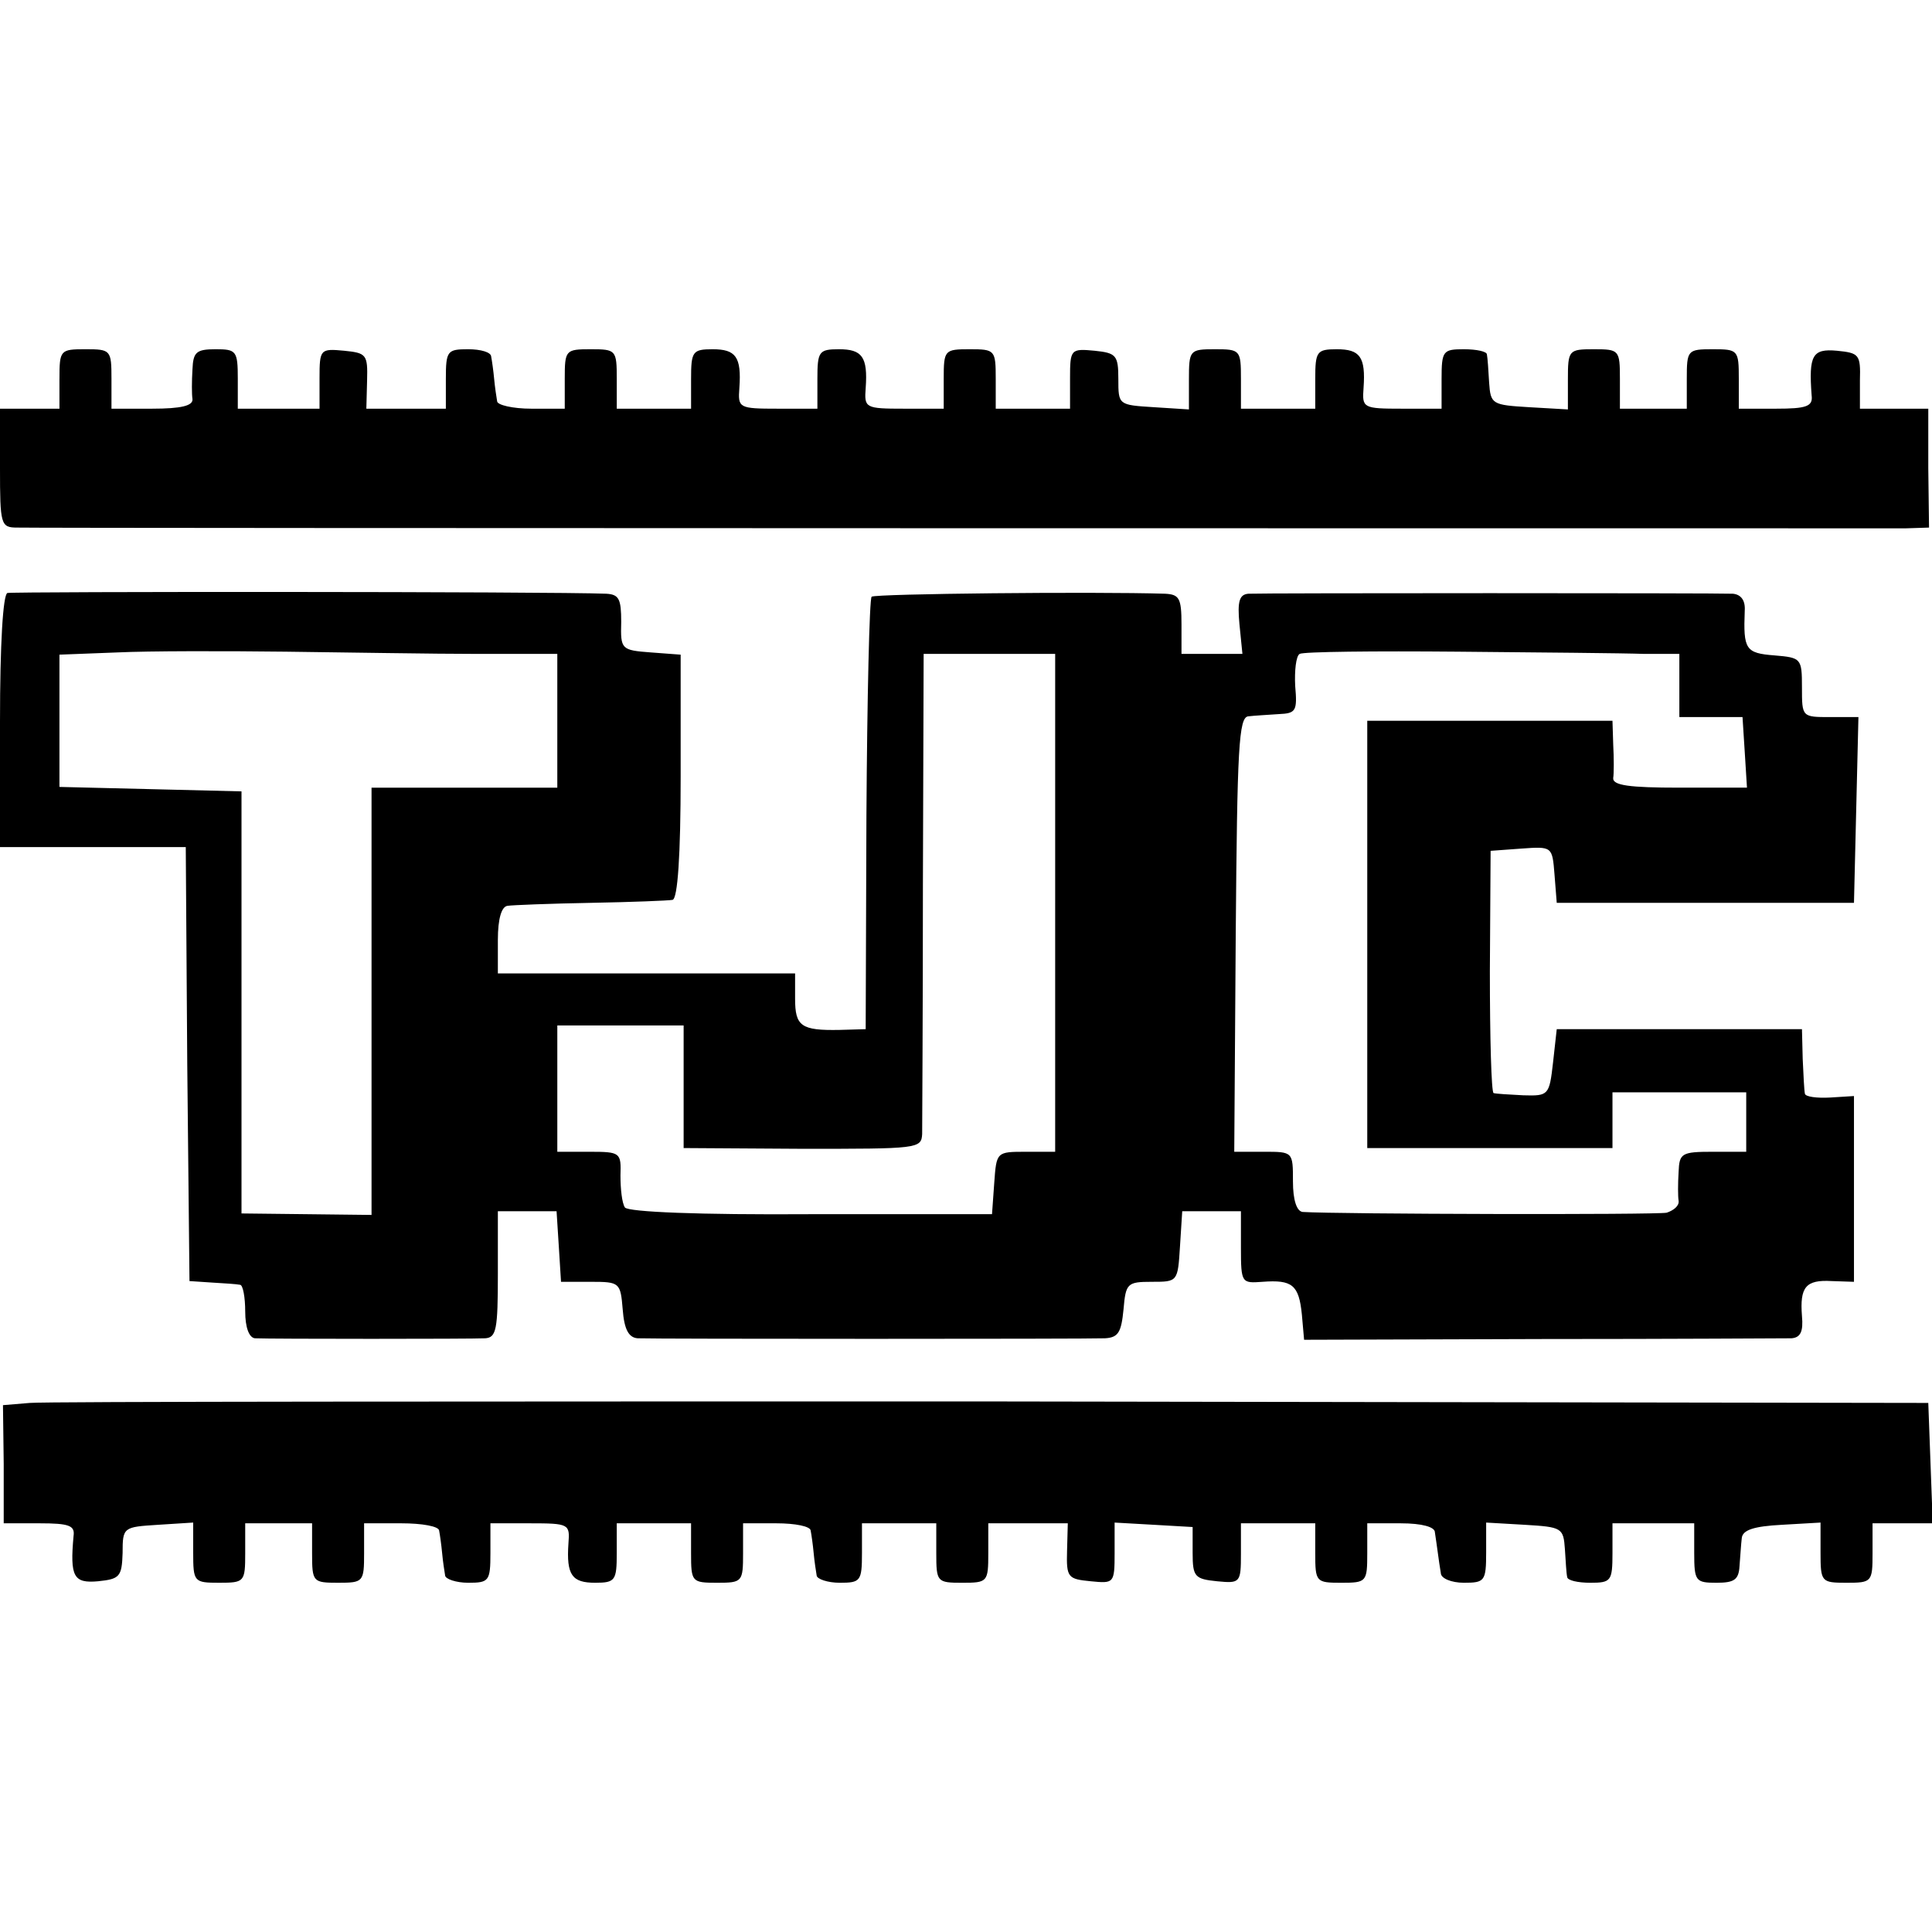
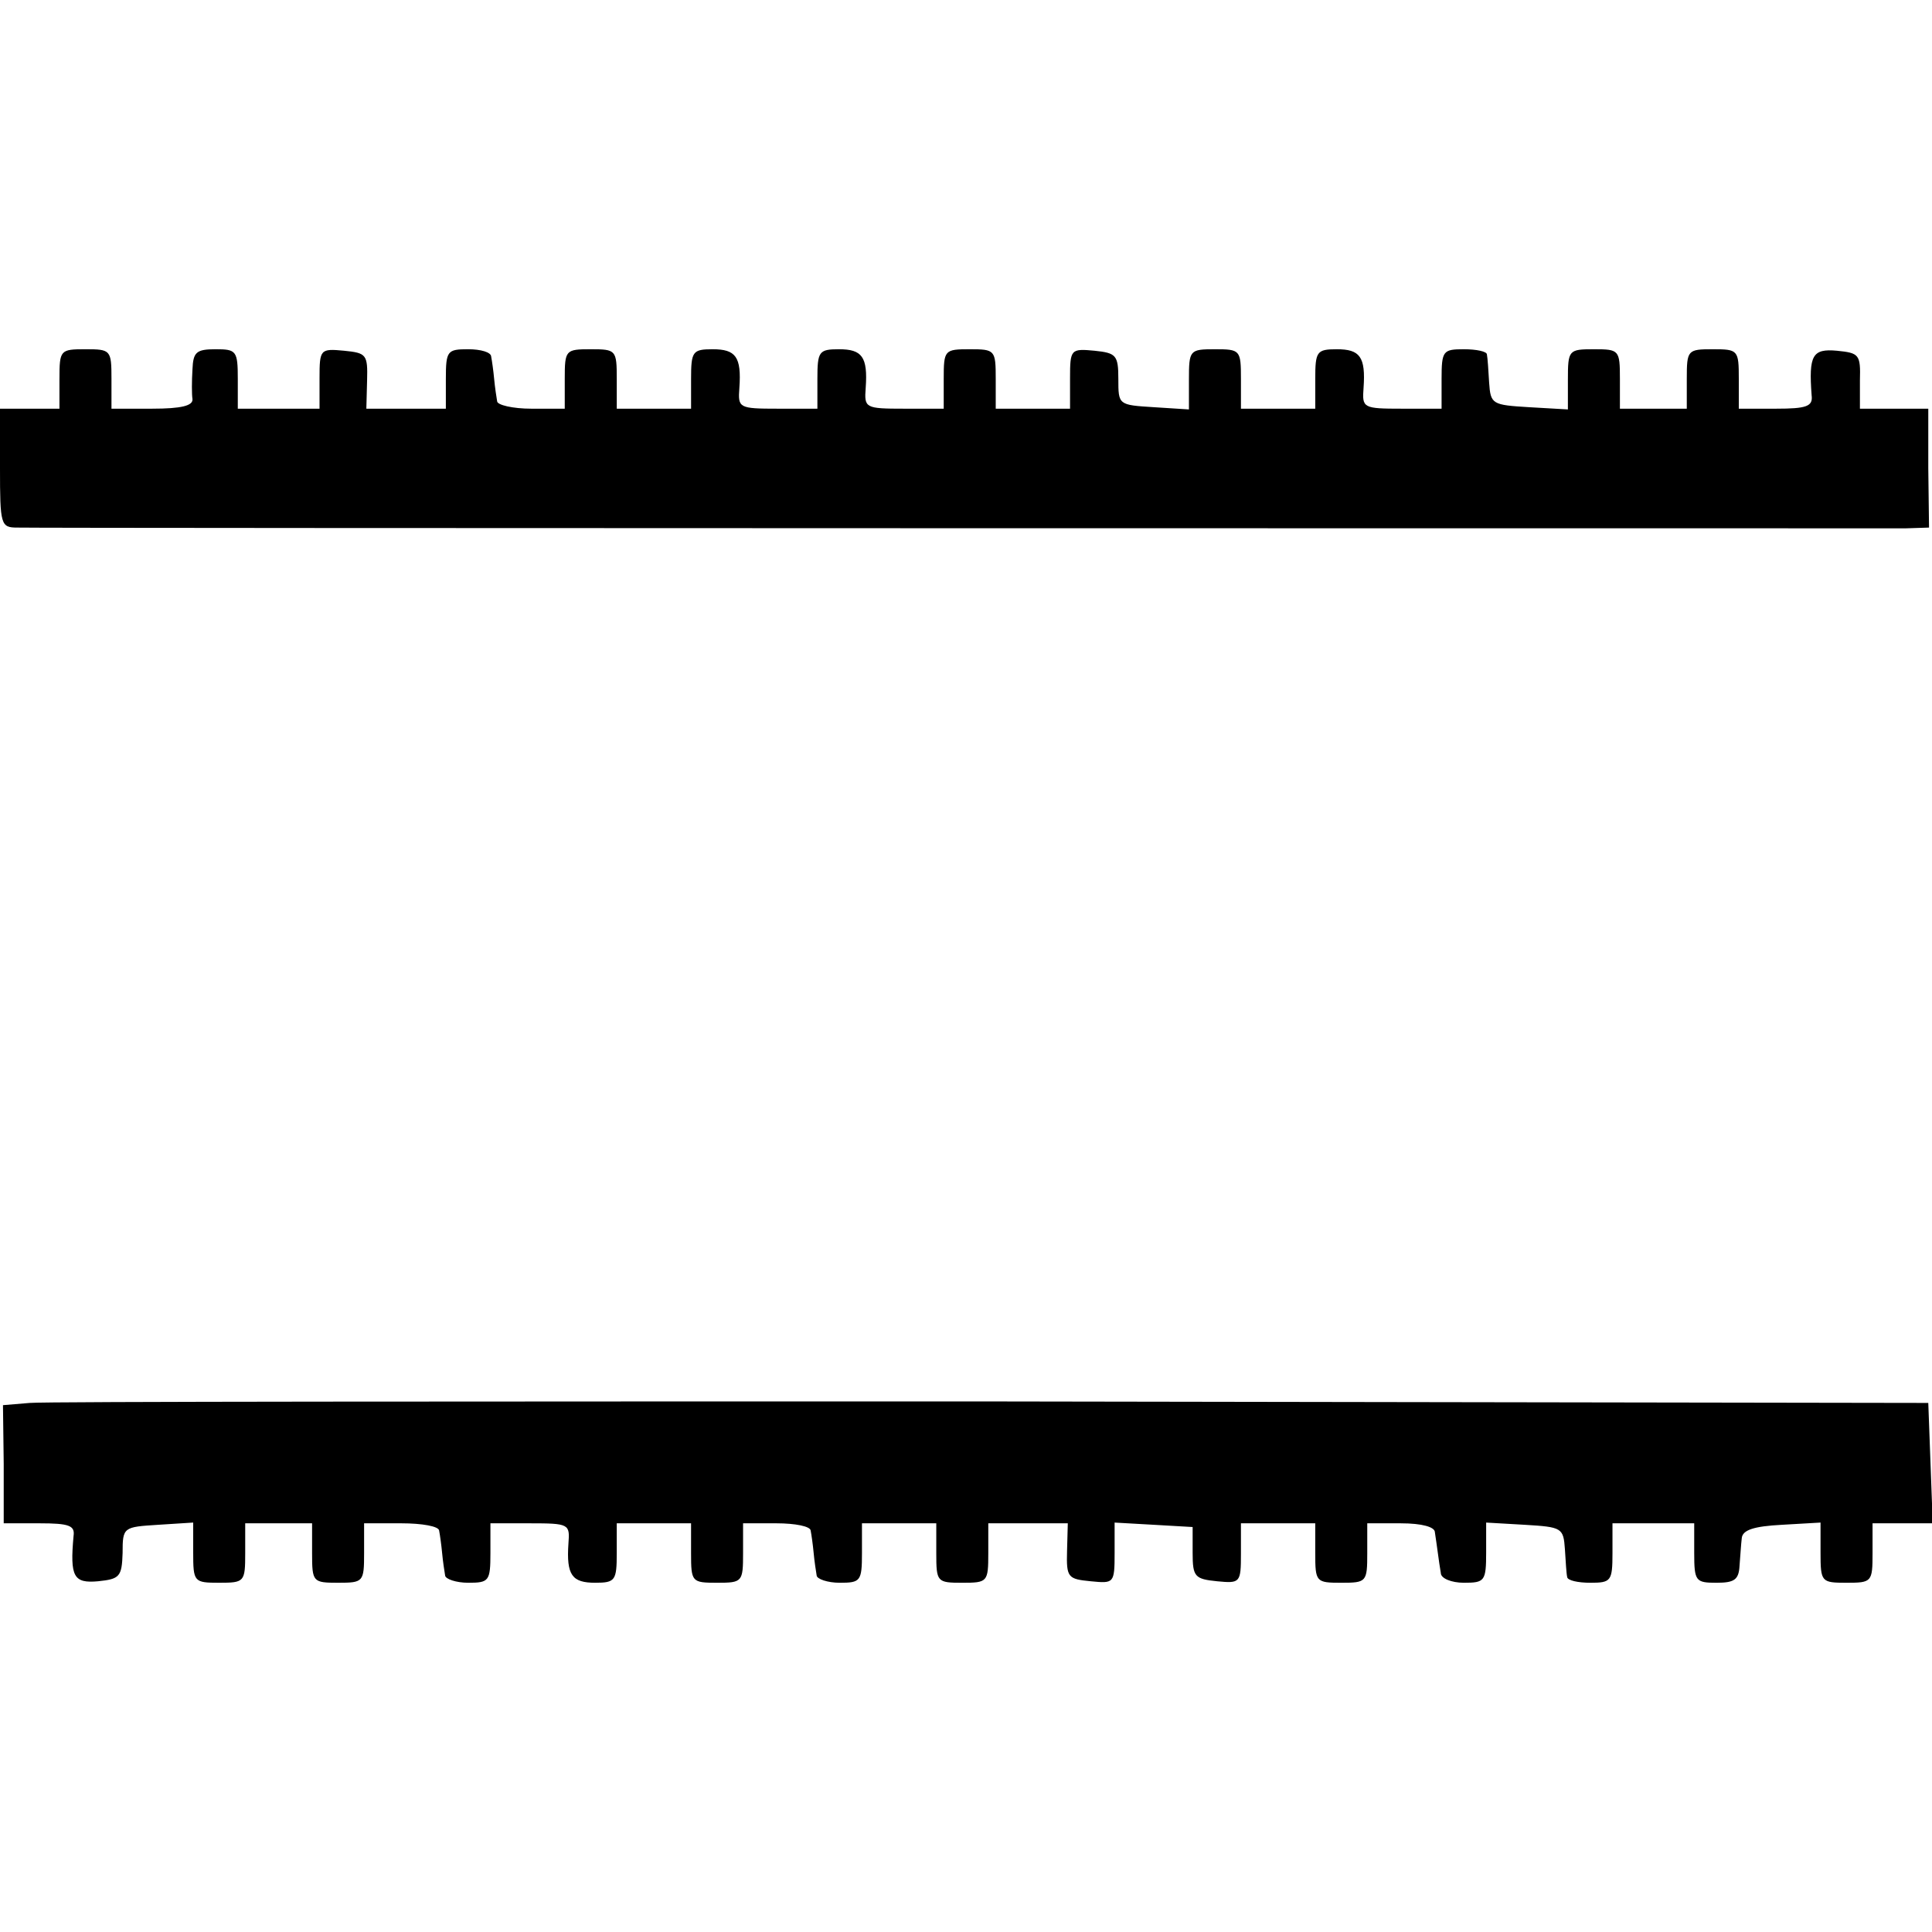
<svg xmlns="http://www.w3.org/2000/svg" version="1.0" width="260pt" height="260pt" viewBox="0 0 260 260" preserveAspectRatio="xMidYMid meet">
  <g transform="translate(0,260) scale(0.1,-0.1)" fill="#000000" stroke="none">
    <path d="M80 2090 l0 -40 -40 0 -40 0 0 -80 c0 -76 1 -80 23 -80 33 -1 2507 -1 2542 -1 l31 1 -1 80 0 80 -46 0 -46 0 0 38 c1 35 -1 37 -31 40 -33 3 -38 -6 -34 -60 2 -15 -7 -18 -48 -18 l-50 0 0 40 c0 39 -1 40 -35 40 -34 0 -35 -1 -35 -40 l0 -40 -45 0 -45 0 0 40 c0 39 -1 40 -35 40 -34 0 -35 -1 -35 -41 l0 -40 -52 3 c-50 3 -52 4 -54 33 -1 17 -2 33 -3 38 0 4 -14 7 -31 7 -28 0 -30 -2 -30 -40 l0 -40 -53 0 c-53 0 -54 1 -52 28 3 42 -5 52 -36 52 -27 0 -29 -3 -29 -40 l0 -40 -50 0 -50 0 0 40 c0 39 -1 40 -35 40 -34 0 -35 -1 -35 -41 l0 -40 -47 3 c-48 3 -48 3 -48 38 0 32 -3 35 -32 38 -32 3 -33 2 -33 -37 l0 -41 -50 0 -50 0 0 40 c0 39 -1 40 -35 40 -34 0 -35 -1 -35 -40 l0 -40 -53 0 c-53 0 -54 1 -52 28 3 42 -5 52 -36 52 -27 0 -29 -3 -29 -40 l0 -40 -53 0 c-53 0 -54 1 -52 28 3 42 -5 52 -36 52 -27 0 -29 -3 -29 -40 l0 -40 -50 0 -50 0 0 40 c0 39 -1 40 -35 40 -34 0 -35 -1 -35 -40 l0 -40 -45 0 c-25 0 -46 5 -46 10 -1 6 -3 19 -4 30 -1 11 -3 25 -4 30 0 6 -14 10 -31 10 -28 0 -30 -2 -30 -40 l0 -40 -54 0 -53 0 1 38 c1 35 -1 37 -31 40 -32 3 -33 2 -33 -37 l0 -41 -55 0 -55 0 0 40 c0 38 -2 40 -30 40 -26 0 -30 -4 -31 -27 -1 -16 -1 -34 0 -40 1 -9 -15 -13 -54 -13 l-55 0 0 40 c0 39 -1 40 -35 40 -34 0 -35 -1 -35 -40z" />
-     <path d="M10 1802 c-6 -2 -10 -69 -10 -173 l0 -169 125 0 125 0 2 -292 3 -292 30 -2 c17 -1 33 -2 38 -3 4 0 7 -17 7 -36 0 -21 5 -35 13 -36 22 -1 292 -1 310 0 15 1 17 12 17 86 l0 85 39 0 40 0 3 -47 3 -48 40 0 c39 0 40 -1 43 -37 2 -27 8 -38 20 -39 26 -1 604 -1 629 0 18 1 22 8 25 39 3 35 5 37 38 37 35 0 35 0 38 48 l3 47 40 0 39 0 0 -49 c0 -48 1 -48 29 -46 40 3 49 -4 53 -44 l3 -34 320 1 c176 0 327 1 336 1 12 1 16 9 14 30 -3 39 5 49 40 47 l30 -1 0 125 0 125 -32 -2 c-18 -1 -33 1 -34 5 -1 4 -2 25 -3 47 l-1 40 -165 0 -165 0 -5 -45 c-5 -44 -6 -45 -40 -44 -19 1 -37 2 -40 3 -3 1 -5 74 -5 164 l1 162 41 3 c42 3 42 3 45 -35 l3 -38 200 0 200 0 3 125 3 125 -38 0 c-38 0 -38 0 -38 40 0 39 -1 40 -37 43 -39 3 -42 8 -40 60 1 14 -5 22 -16 23 -22 1 -632 1 -652 0 -12 -1 -15 -10 -12 -41 l4 -40 -41 0 -41 0 0 40 c0 35 -3 40 -22 41 -96 3 -390 0 -395 -4 -3 -3 -6 -135 -7 -294 l-1 -288 -35 -1 c-52 -1 -60 5 -60 42 l0 34 -200 0 -200 0 0 45 c0 29 5 45 13 46 6 1 57 3 112 4 55 1 105 3 110 4 7 1 11 60 11 166 l0 164 -40 3 c-40 3 -41 4 -40 41 0 31 -3 37 -20 38 -76 3 -798 3 -806 1z m633 -82 l107 0 0 -90 0 -90 -125 0 -125 0 0 -287 0 -288 -87 1 -88 1 0 284 0 284 -122 3 -123 3 0 89 0 89 78 3 c42 2 145 2 227 1 83 -1 198 -3 258 -3z m1570 0 l47 0 0 -43 0 -42 43 0 42 0 3 -47 3 -48 -91 0 c-67 0 -90 3 -89 13 1 6 1 27 0 45 l-1 32 -165 0 -165 0 0 -288 0 -287 165 0 165 0 0 37 0 38 90 0 90 0 0 -40 0 -40 -45 0 c-42 0 -45 -2 -46 -27 -1 -16 -1 -33 0 -39 1 -7 -7 -13 -16 -16 -14 -3 -443 -2 -490 1 -8 1 -13 16 -13 41 0 40 0 40 -39 40 l-40 0 2 293 c2 251 4 292 17 293 8 1 27 2 41 3 23 1 25 4 22 38 -1 20 1 40 6 43 5 3 101 4 213 3 111 -1 224 -2 251 -3z m-793 -335 l0 -335 -39 0 c-40 0 -40 0 -43 -42 l-3 -42 -243 0 c-152 -1 -246 3 -251 9 -4 6 -6 25 -6 43 1 31 0 32 -42 32 l-43 0 0 85 0 85 85 0 85 0 0 -82 0 -83 160 -1 c155 0 160 0 161 20 0 12 1 162 1 334 l1 312 88 0 89 0 0 -335z" />
    <path d="M40 712 l-36 -3 1 -79 0 -80 48 0 c40 0 48 -3 46 -17 -5 -55 0 -64 33 -61 29 3 32 6 33 38 0 35 1 35 48 38 l47 3 0 -40 c0 -40 1 -41 35 -41 34 0 35 1 35 40 l0 40 45 0 45 0 0 -40 c0 -39 1 -40 35 -40 34 0 35 1 35 40 l0 40 50 0 c28 0 51 -4 51 -10 1 -5 3 -19 4 -30 1 -11 3 -24 4 -30 0 -5 15 -10 31 -10 28 0 30 2 30 40 l0 40 53 0 c53 0 54 -1 52 -27 -3 -43 5 -53 36 -53 27 0 29 3 29 40 l0 40 50 0 50 0 0 -40 c0 -39 1 -40 35 -40 34 0 35 1 35 40 l0 40 45 0 c25 0 46 -4 46 -10 1 -5 3 -19 4 -30 1 -11 3 -24 4 -30 0 -5 15 -10 31 -10 28 0 30 2 30 40 l0 40 50 0 50 0 0 -40 c0 -39 1 -40 35 -40 34 0 35 1 35 40 l0 40 54 0 53 0 -1 -37 c-1 -36 1 -38 32 -41 31 -3 32 -3 32 38 l0 41 53 -3 52 -3 0 -35 c0 -32 3 -35 33 -38 31 -3 32 -2 32 37 l0 41 50 0 50 0 0 -40 c0 -39 1 -40 35 -40 34 0 35 1 35 40 l0 40 45 0 c29 0 46 -5 46 -12 1 -7 3 -20 4 -28 1 -8 3 -21 4 -27 0 -7 14 -13 31 -13 28 0 30 2 30 41 l0 40 52 -3 c50 -3 52 -4 54 -33 1 -16 2 -33 3 -37 0 -5 15 -8 31 -8 28 0 30 2 30 40 l0 40 55 0 55 0 0 -40 c0 -38 2 -40 30 -40 24 0 30 4 31 23 1 12 2 29 3 37 1 11 16 16 54 18 l52 3 0 -40 c0 -40 1 -41 35 -41 34 0 35 1 35 40 l0 40 40 0 41 0 -3 81 -3 81 -1260 2 c-693 0 -1276 0 -1295 -2z" />
  </g>
</svg>